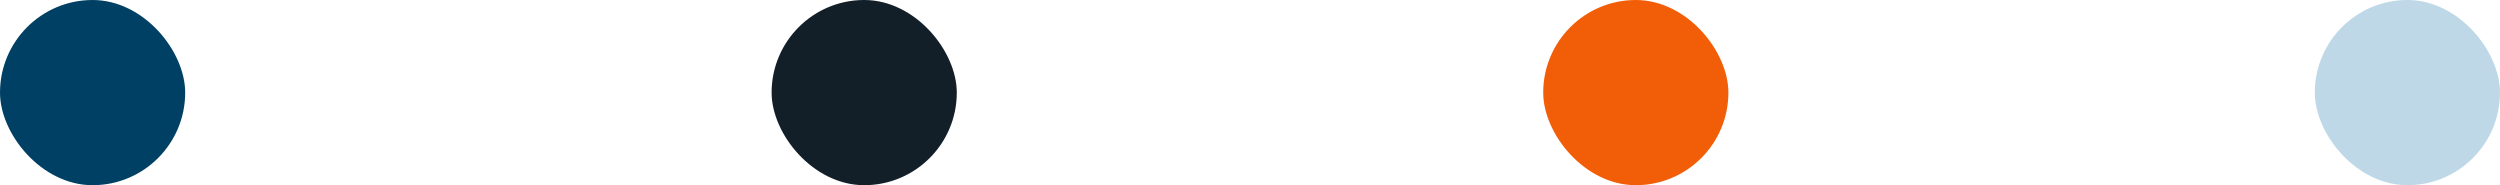
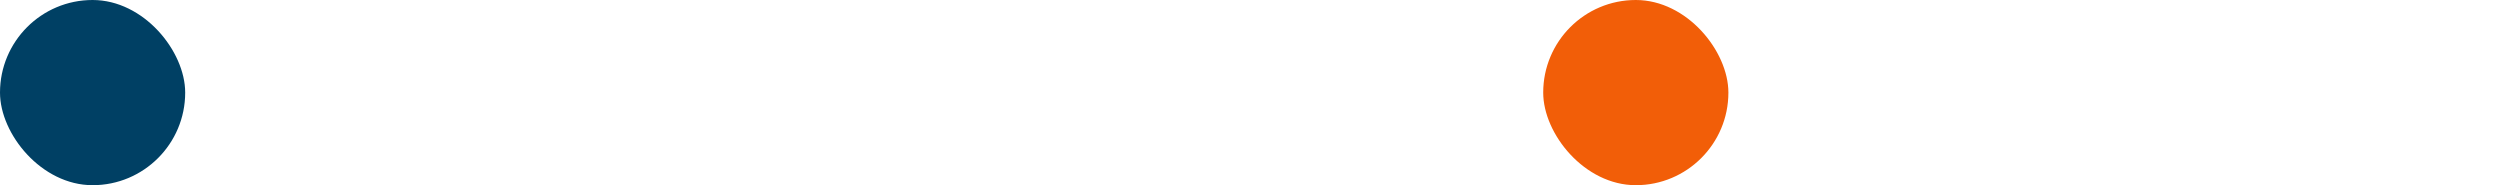
<svg xmlns="http://www.w3.org/2000/svg" width="162" height="12" viewBox="0 0 162 12">
  <g id="essg-header-dots-graphic" transform="translate(-1336 -125)">
-     <rect id="Rectangle_5833" data-name="Rectangle 5833" width="12" height="12" rx="6" transform="translate(1486 125)" fill="#bed8e7" />
    <rect id="Rectangle_5830" data-name="Rectangle 5830" width="12" height="12" rx="6" transform="translate(1436 125)" fill="#f25e08" />
-     <rect id="Rectangle_5831" data-name="Rectangle 5831" width="12" height="12" rx="6" transform="translate(1386 125)" fill="#121f29" />
    <rect id="Rectangle_5832" data-name="Rectangle 5832" width="12" height="12" rx="6" transform="translate(1336 125)" fill="#004064" />
  </g>
</svg>